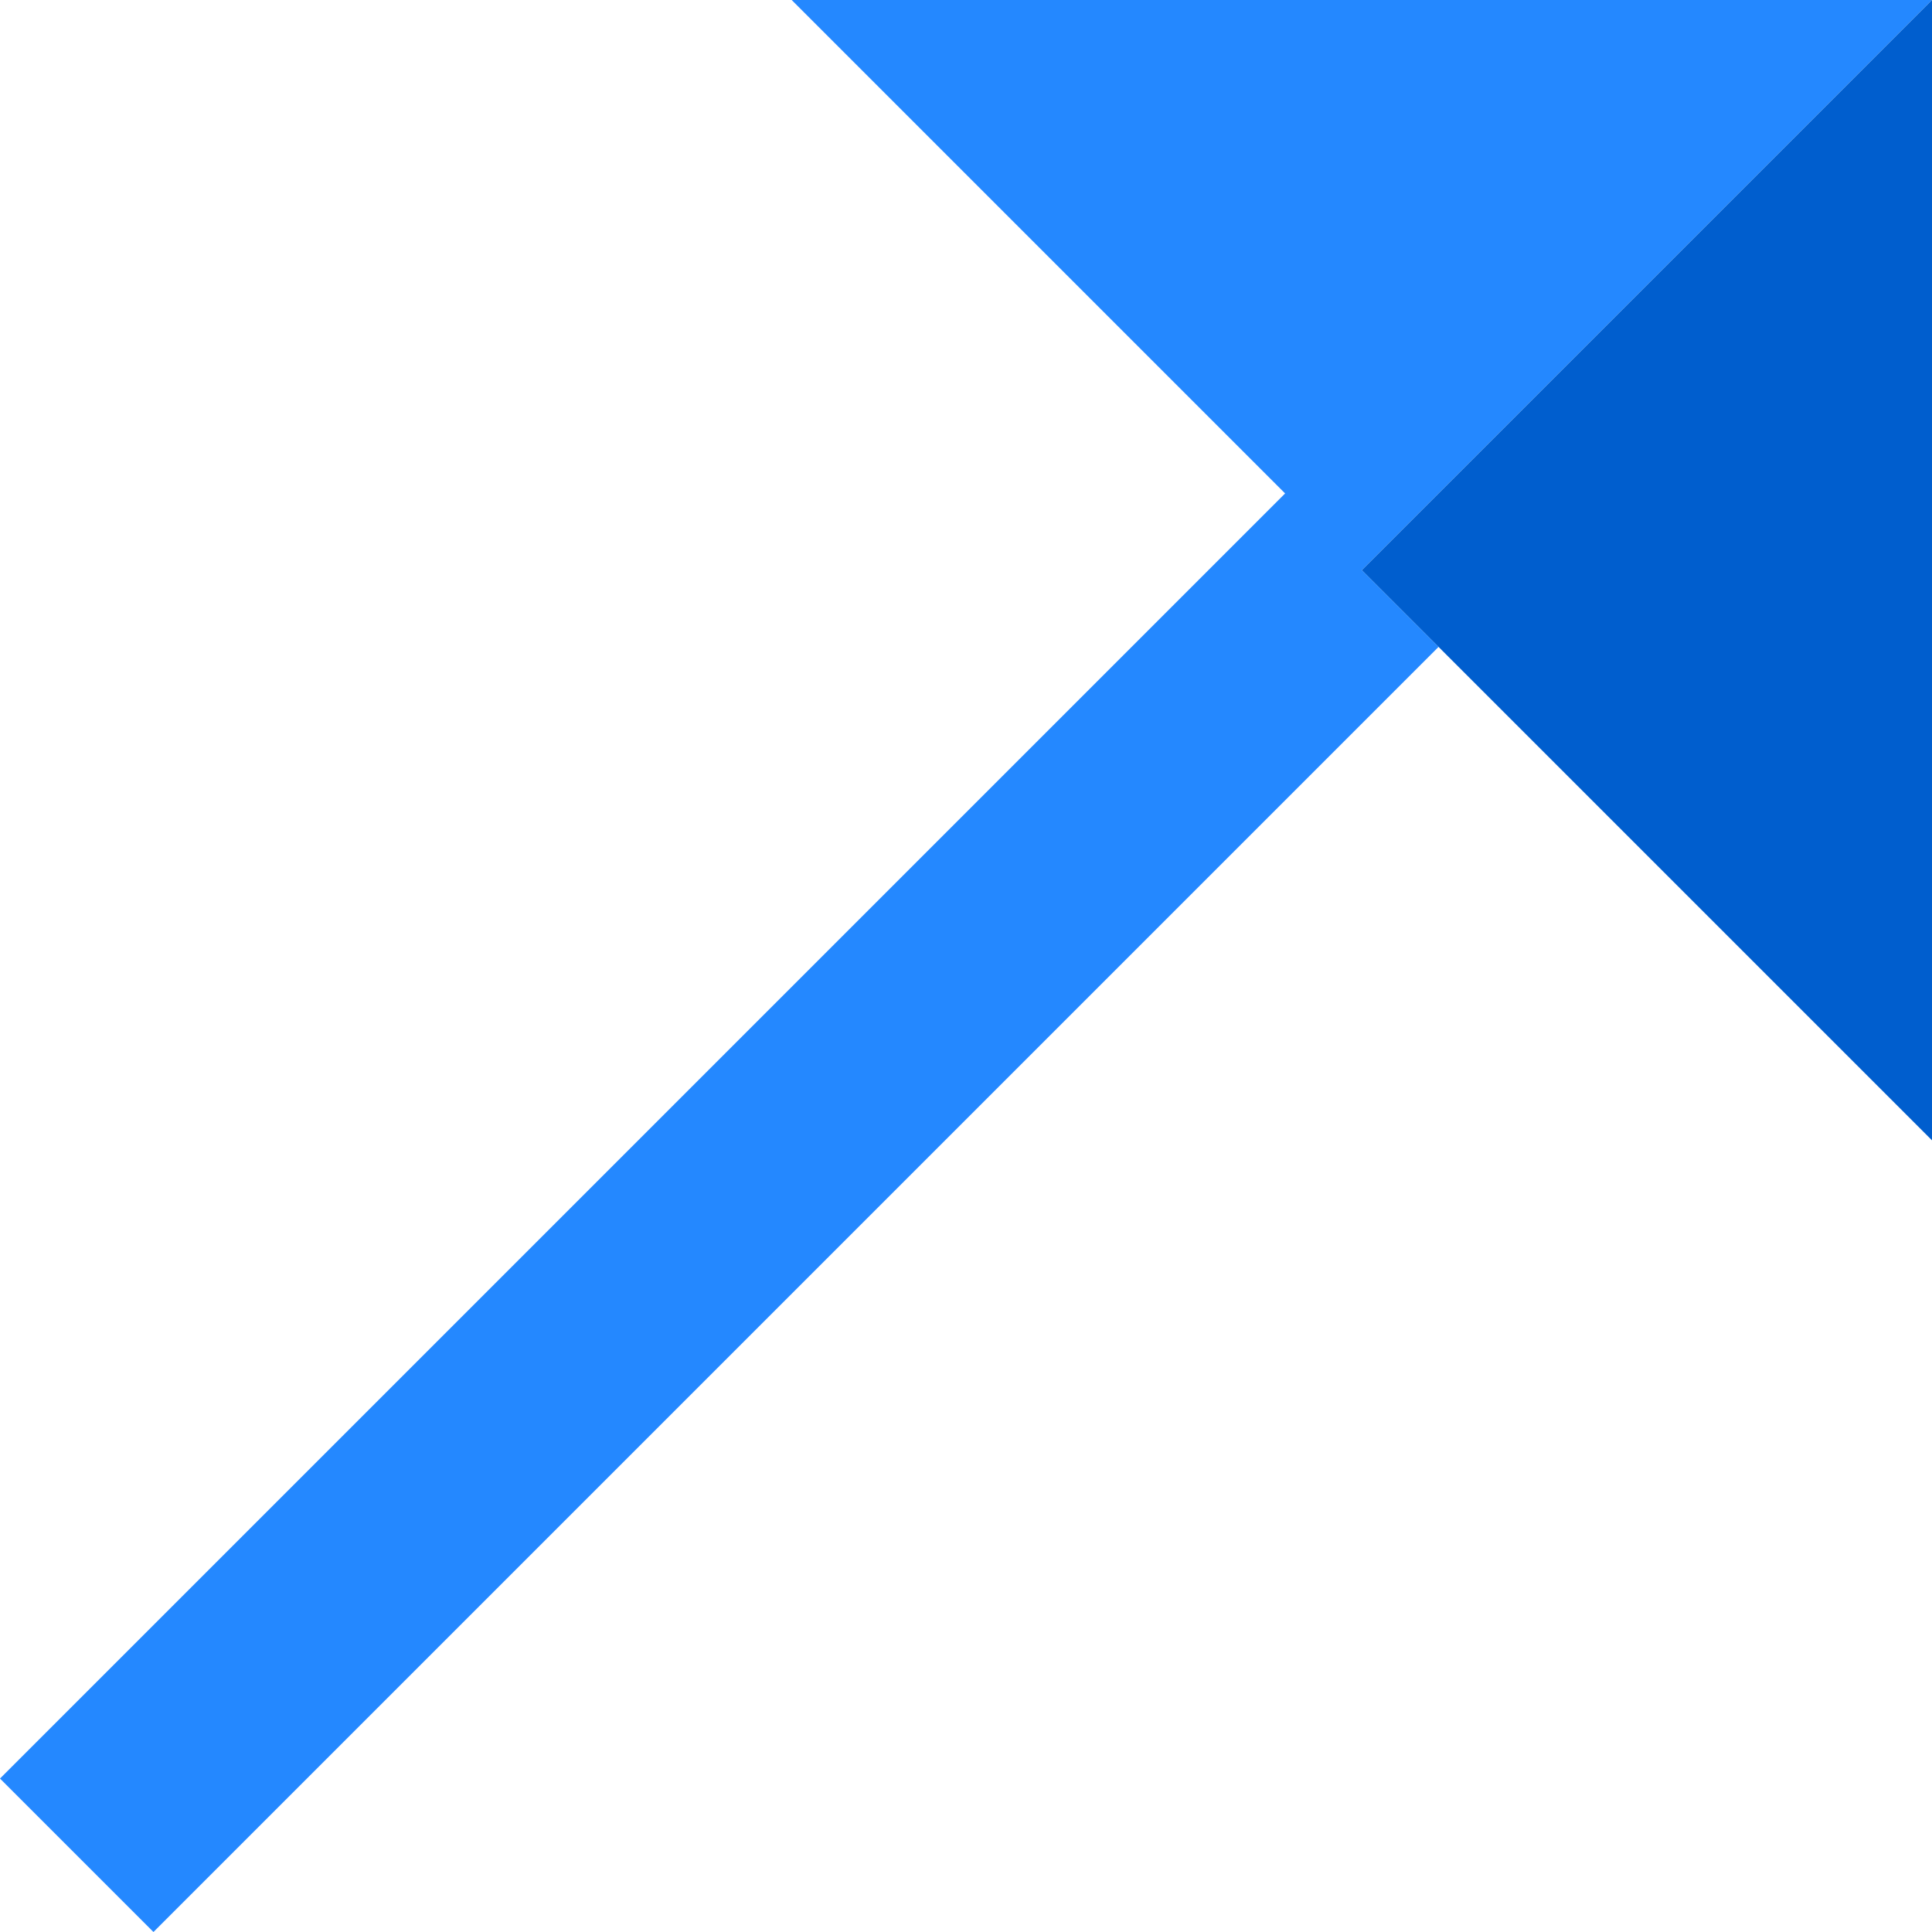
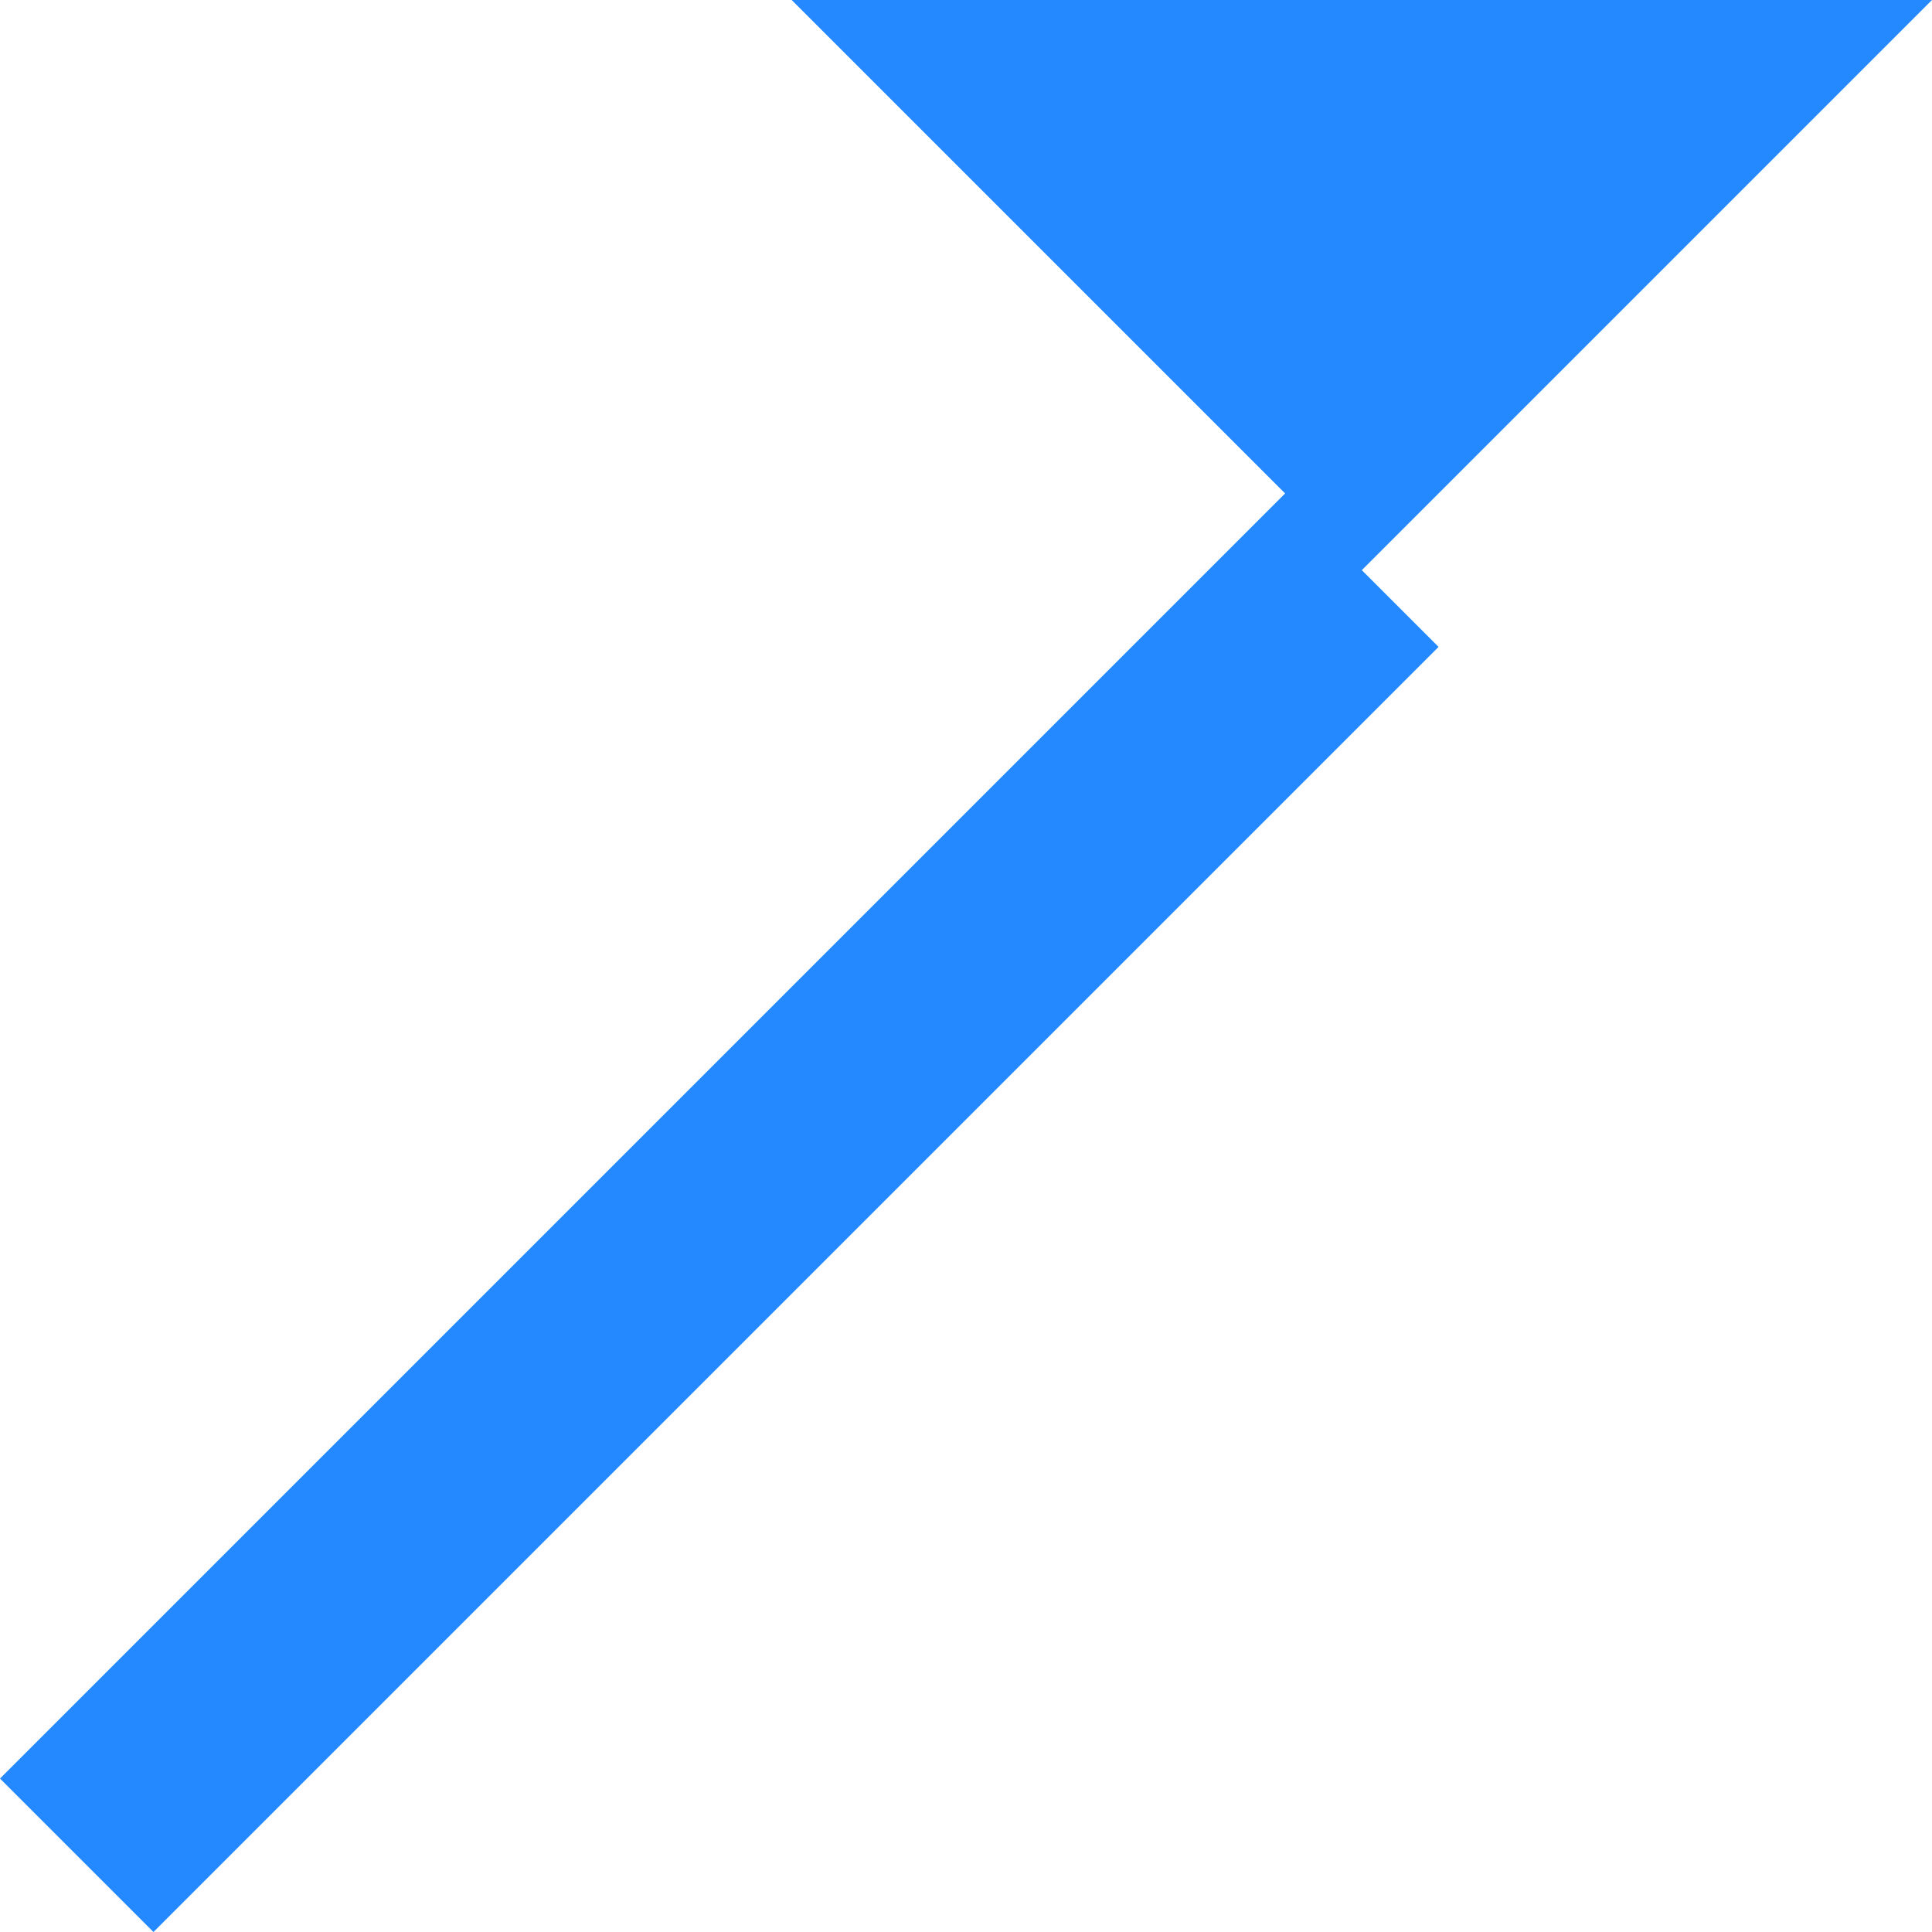
<svg xmlns="http://www.w3.org/2000/svg" version="1.1" id="Layer_1" x="0px" y="0px" viewBox="0 0 356.073 356.073" style="enable-background:new 0 0 356.073 356.073;" xml:space="preserve">
  <g>
    <polygon style="fill:#2488FF;" points="356.073,0 145.906,0 236.847,90.941 0,327.788 28.284,356.072 265.131,119.225    250.989,105.083  " />
-     <polygon style="fill:#005ECE;" points="356.073,0 250.989,105.083 356.073,210.167  " />
  </g>
  <g>
</g>
  <g>
</g>
  <g>
</g>
  <g>
</g>
  <g>
</g>
  <g>
</g>
  <g>
</g>
  <g>
</g>
  <g>
</g>
  <g>
</g>
  <g>
</g>
  <g>
</g>
  <g>
</g>
  <g>
</g>
  <g>
</g>
</svg>